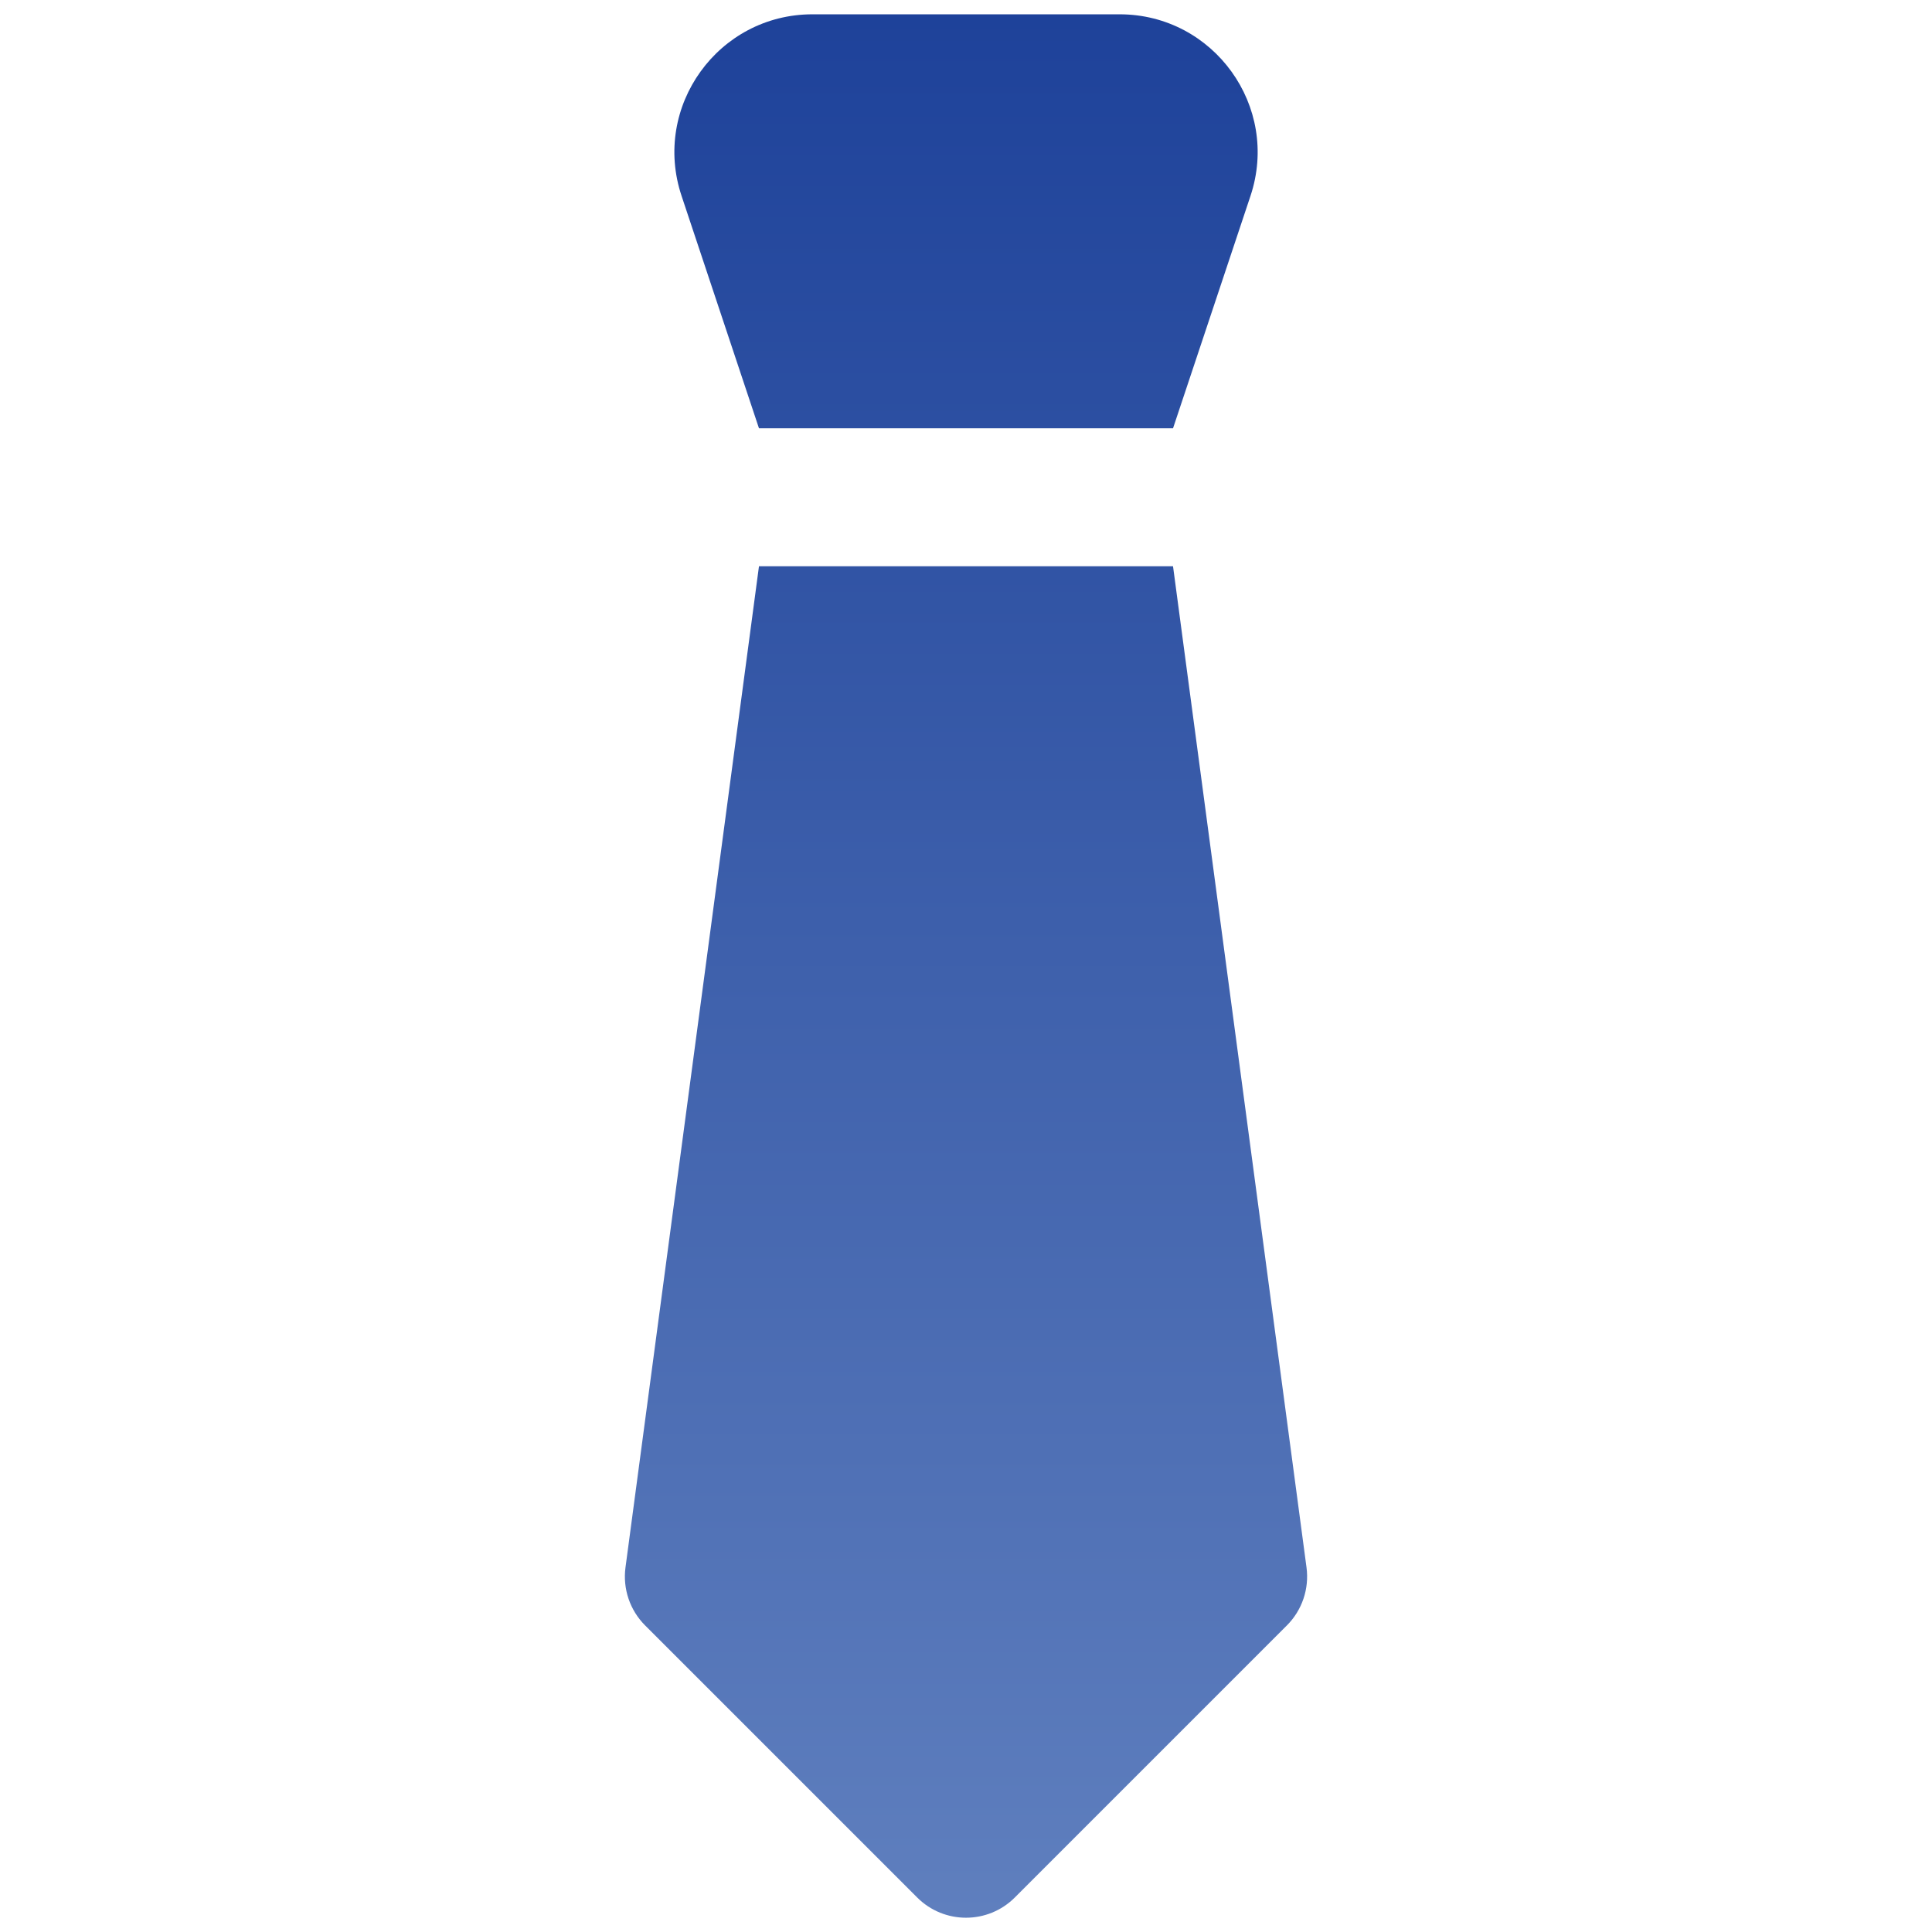
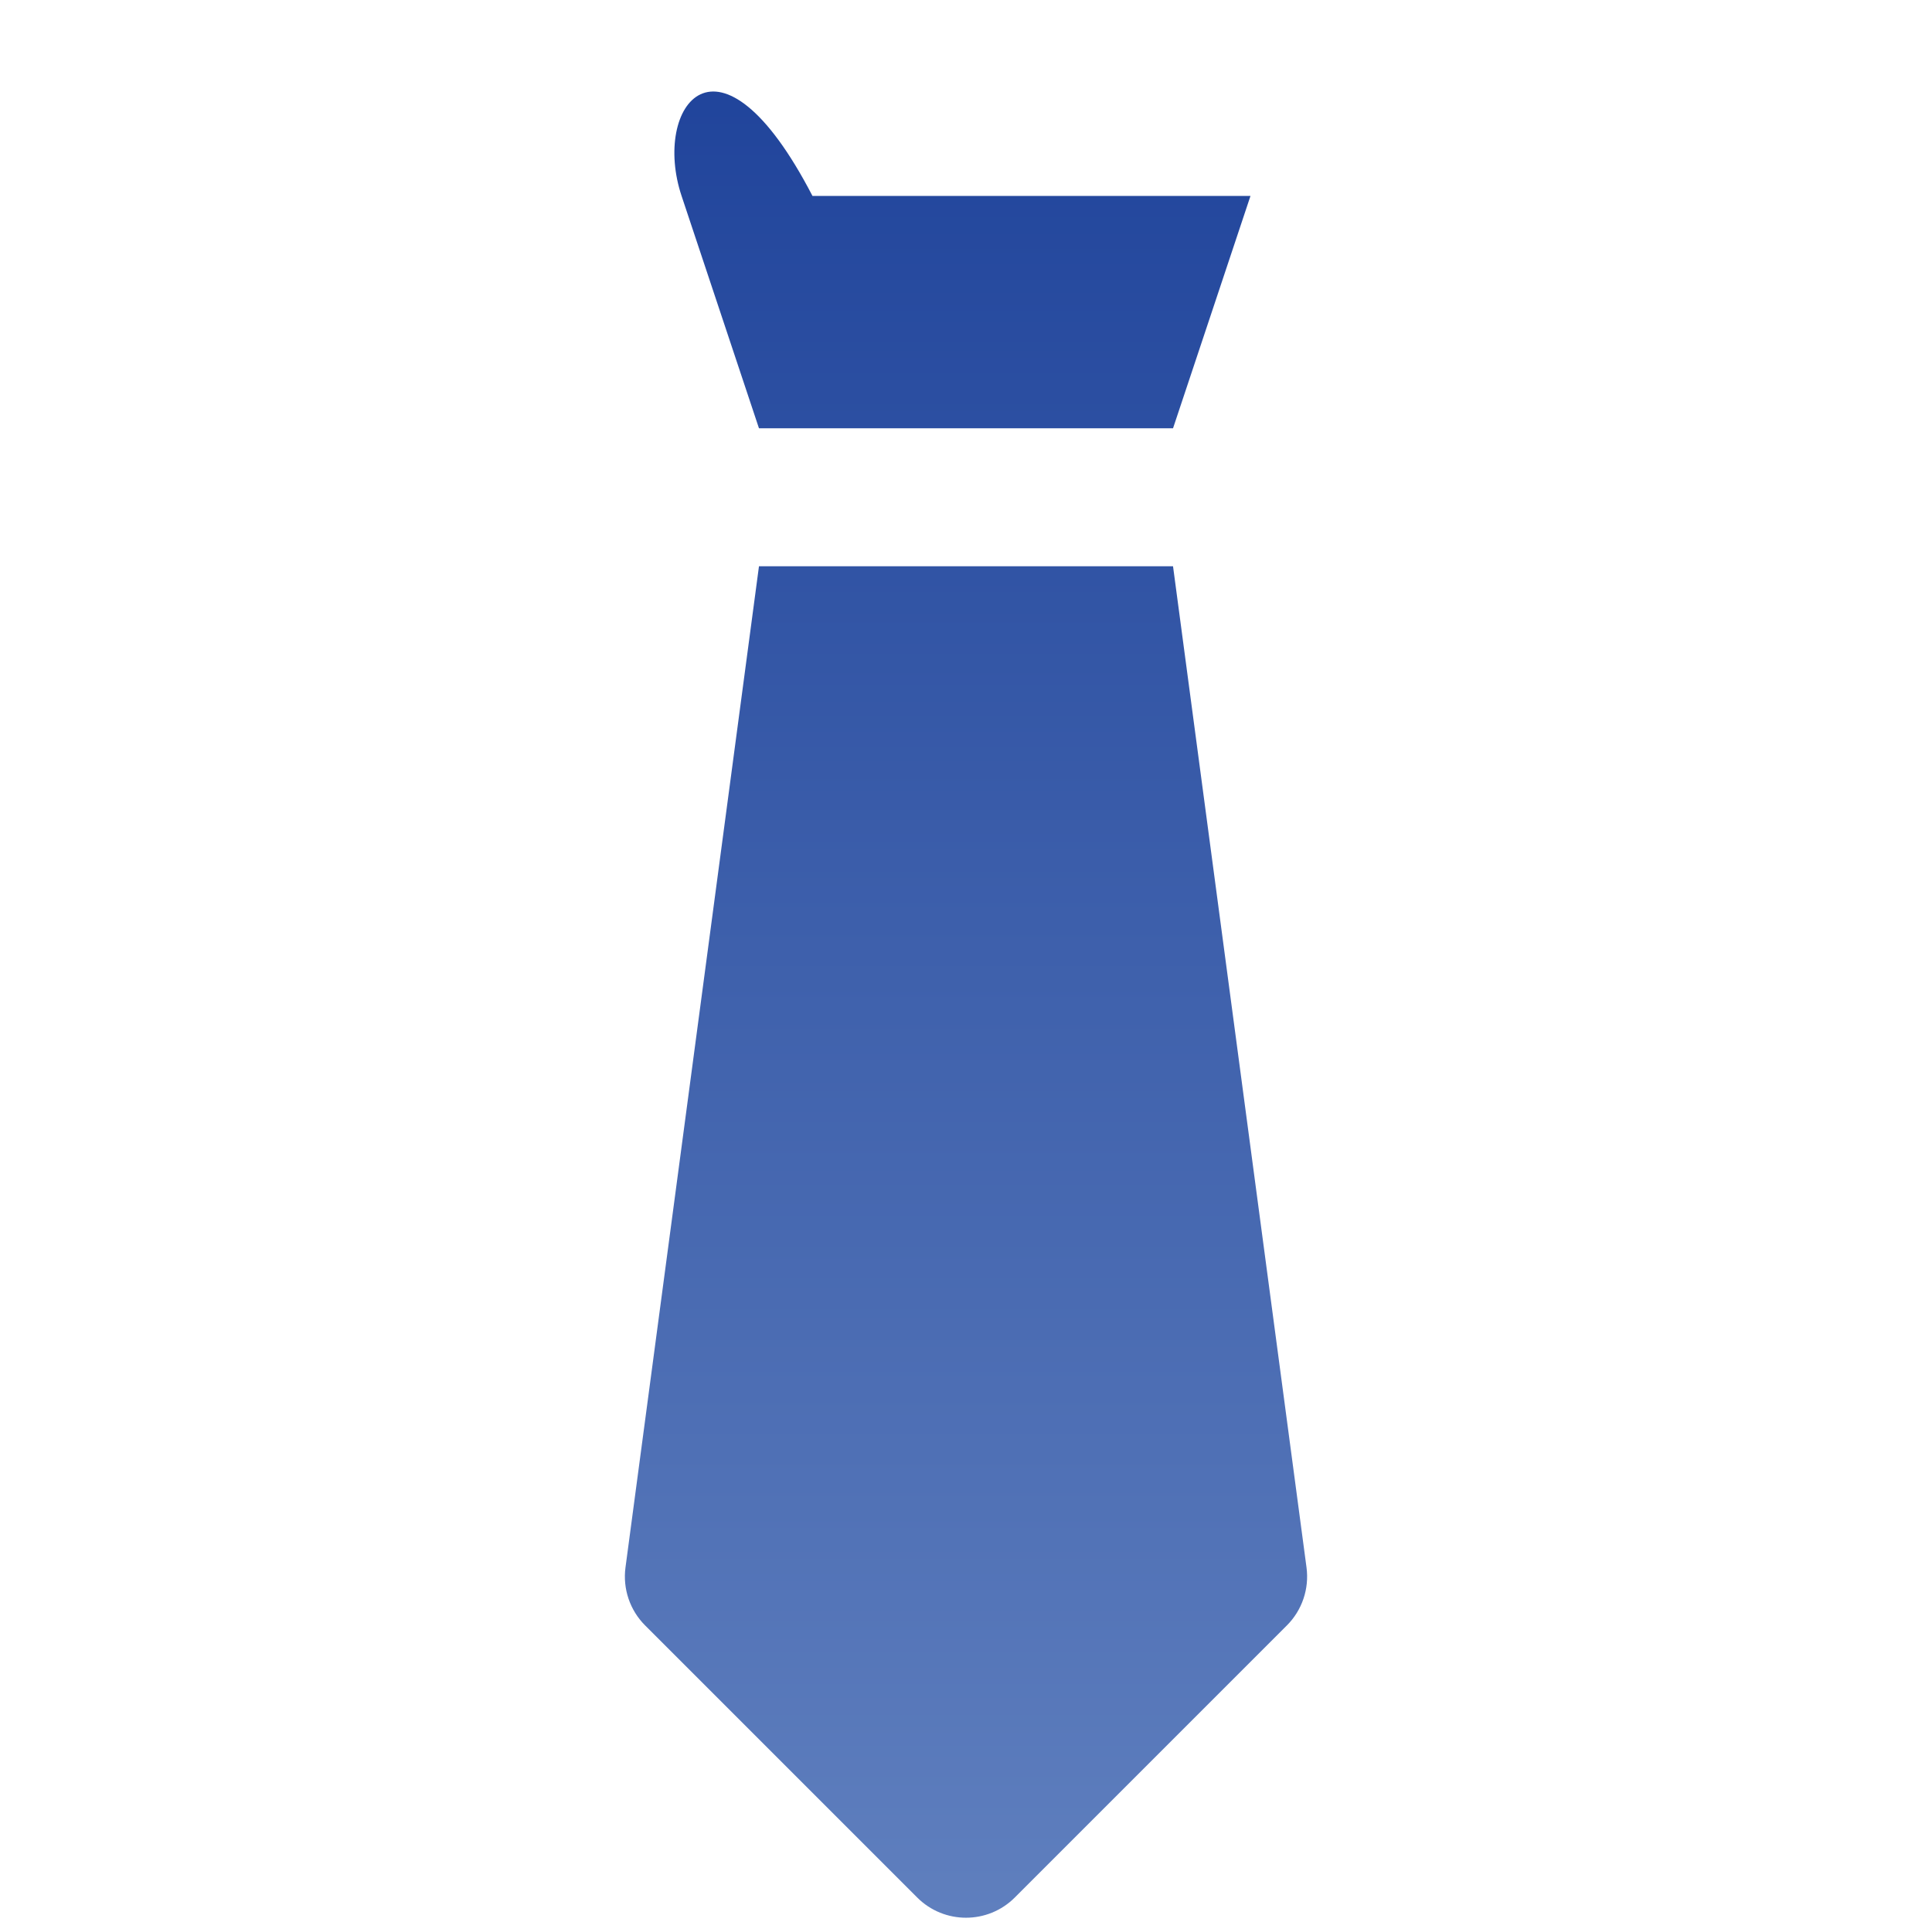
<svg xmlns="http://www.w3.org/2000/svg" width="32" height="32" viewBox="0 0 32 32" fill="none">
-   <path fill-rule="evenodd" clip-rule="evenodd" d="M12.571 7.094H19.429L20.712 3.245C21.205 1.765 20.103 0.237 18.543 0.237H13.457C11.897 0.237 10.795 1.765 11.289 3.245L12.571 7.094ZM21.64 25.962L19.429 9.379H12.571L10.36 25.962C10.313 26.315 10.433 26.67 10.685 26.922L15.192 31.429C15.638 31.875 16.362 31.875 16.808 31.429L21.315 26.922C21.567 26.67 21.687 26.315 21.64 25.962Z" fill="url(#paint0_linear_3261_4282)" />
+   <path fill-rule="evenodd" clip-rule="evenodd" d="M12.571 7.094H19.429L20.712 3.245H13.457C11.897 0.237 10.795 1.765 11.289 3.245L12.571 7.094ZM21.64 25.962L19.429 9.379H12.571L10.36 25.962C10.313 26.315 10.433 26.67 10.685 26.922L15.192 31.429C15.638 31.875 16.362 31.875 16.808 31.429L21.315 26.922C21.567 26.67 21.687 26.315 21.64 25.962Z" fill="url(#paint0_linear_3261_4282)" />
  <defs>
    <linearGradient id="paint0_linear_3261_4282" x1="16" y1="0.237" x2="16" y2="31.763" gradientUnits="userSpaceOnUse">
      <stop stop-color="#1E429A" />
      <stop offset="1" stop-color="#5F7FBE" />
    </linearGradient>
  </defs>
</svg>